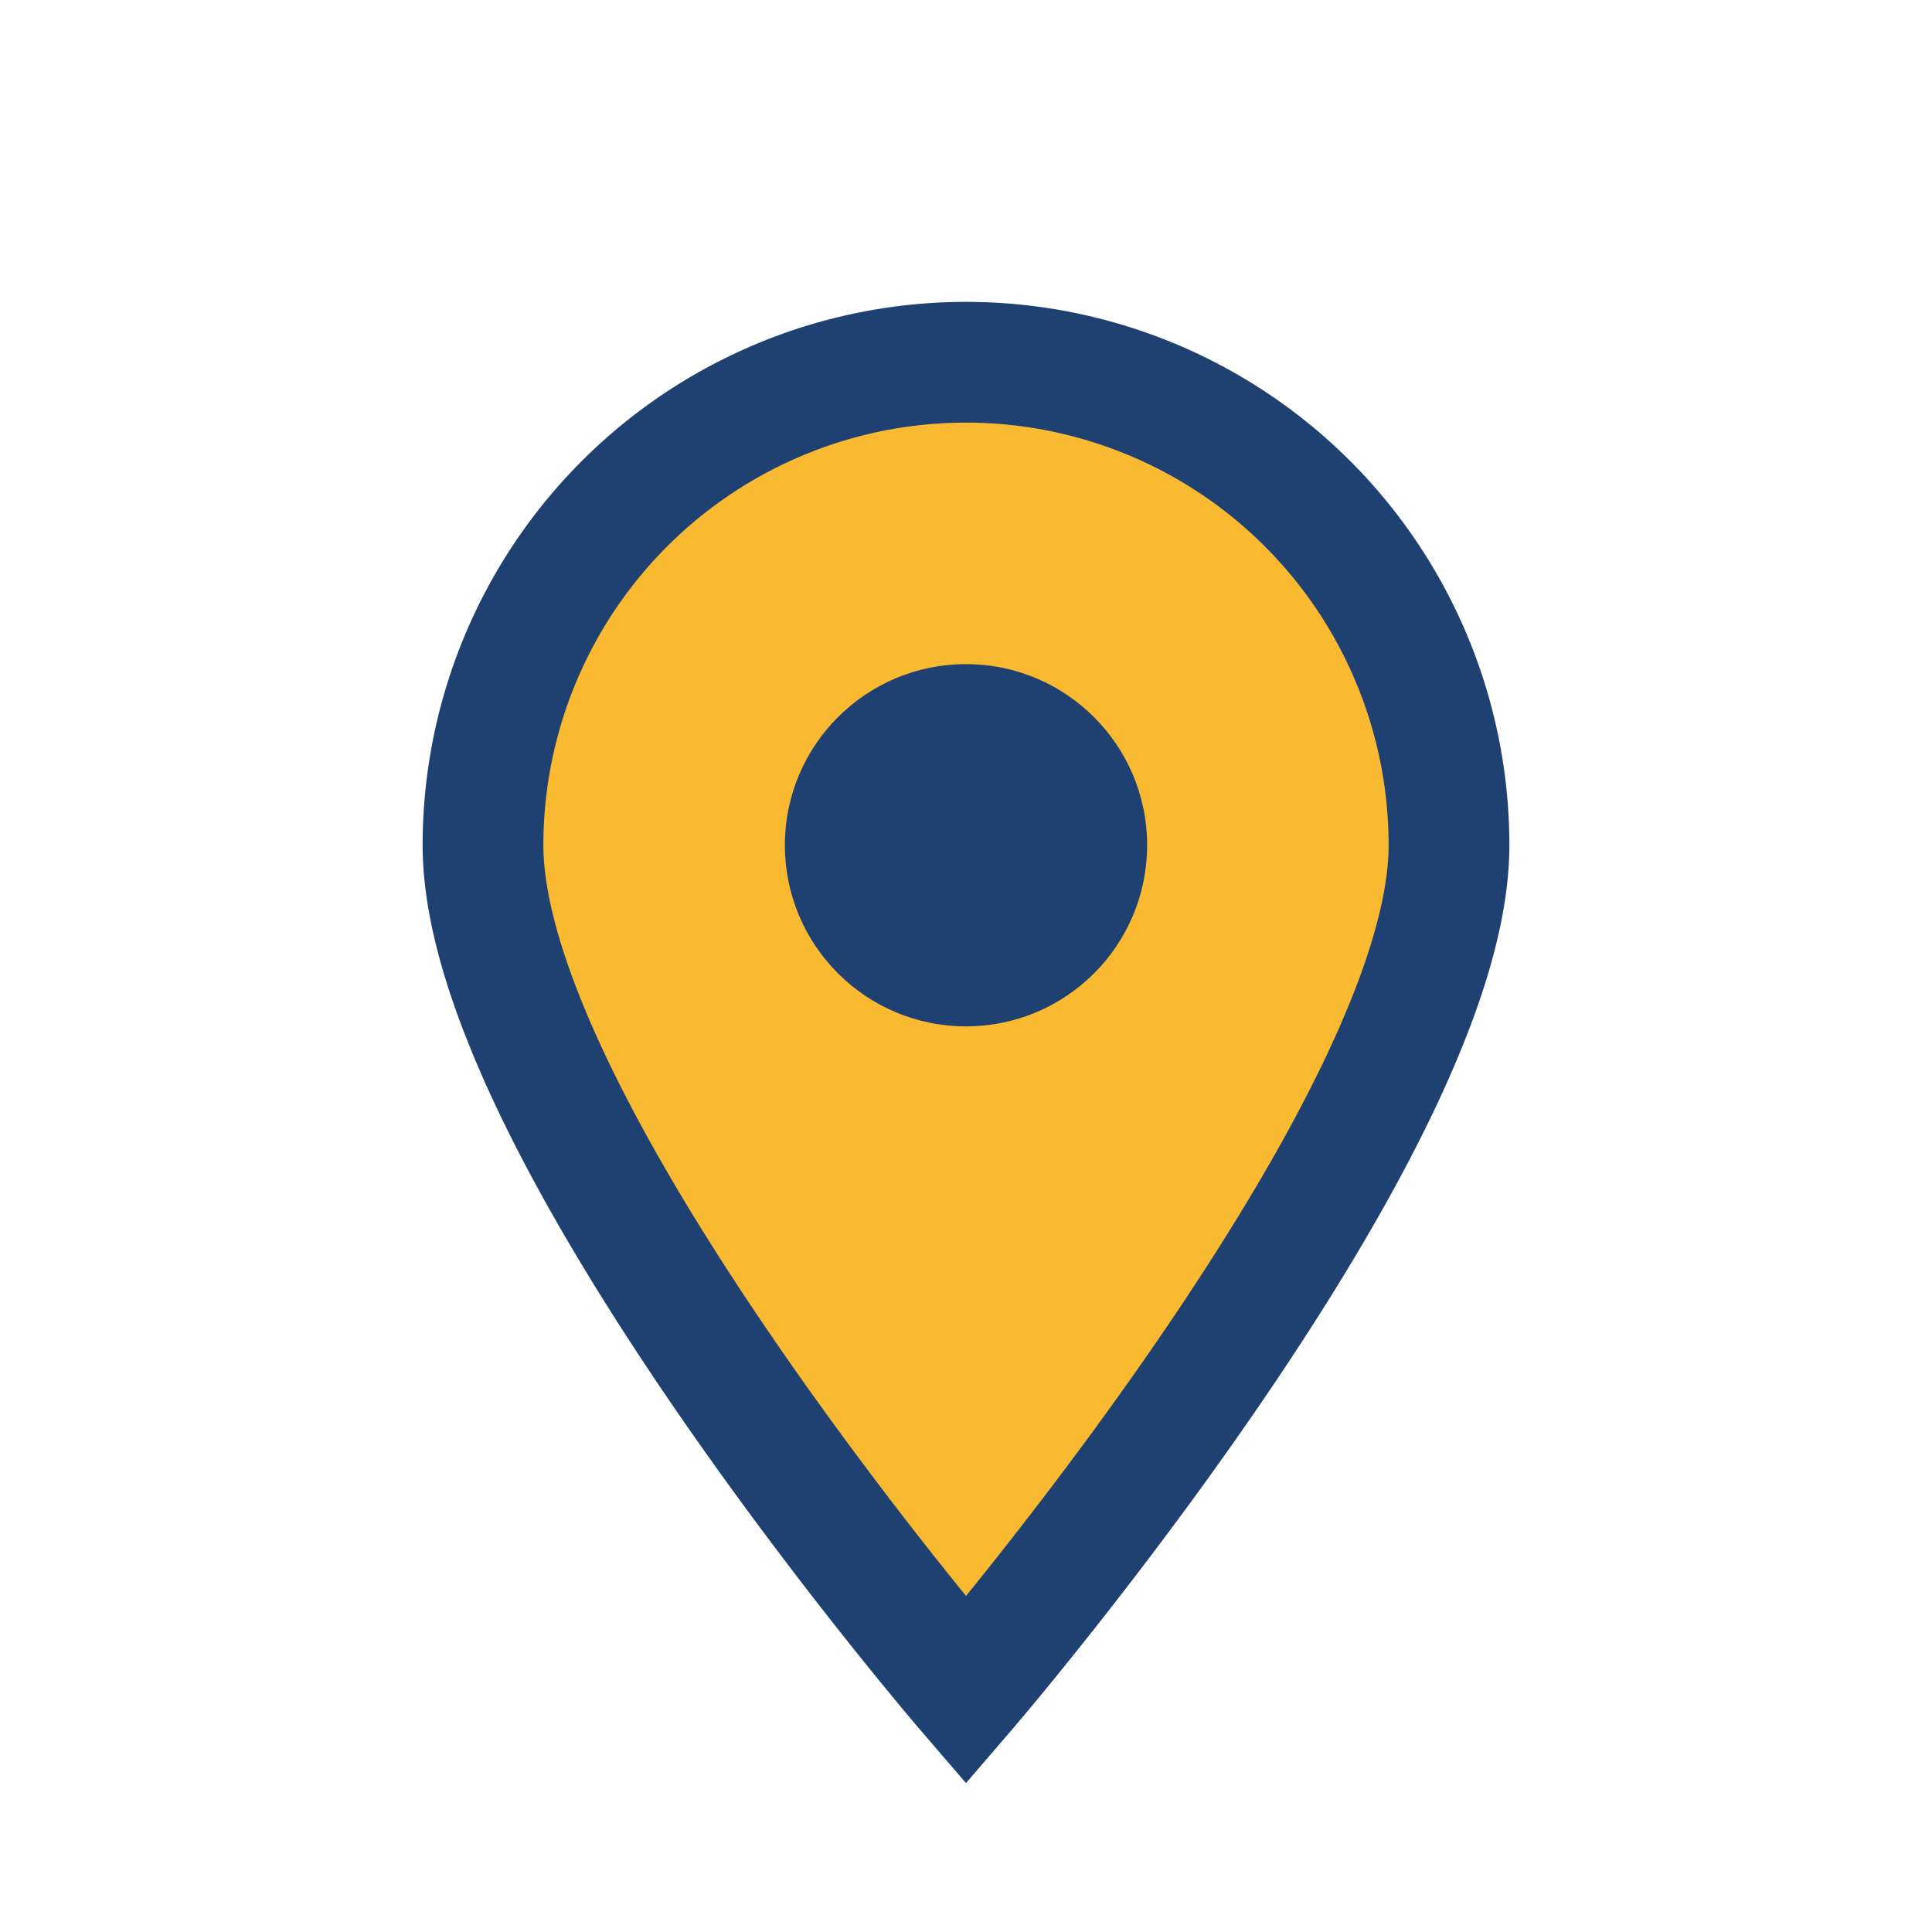
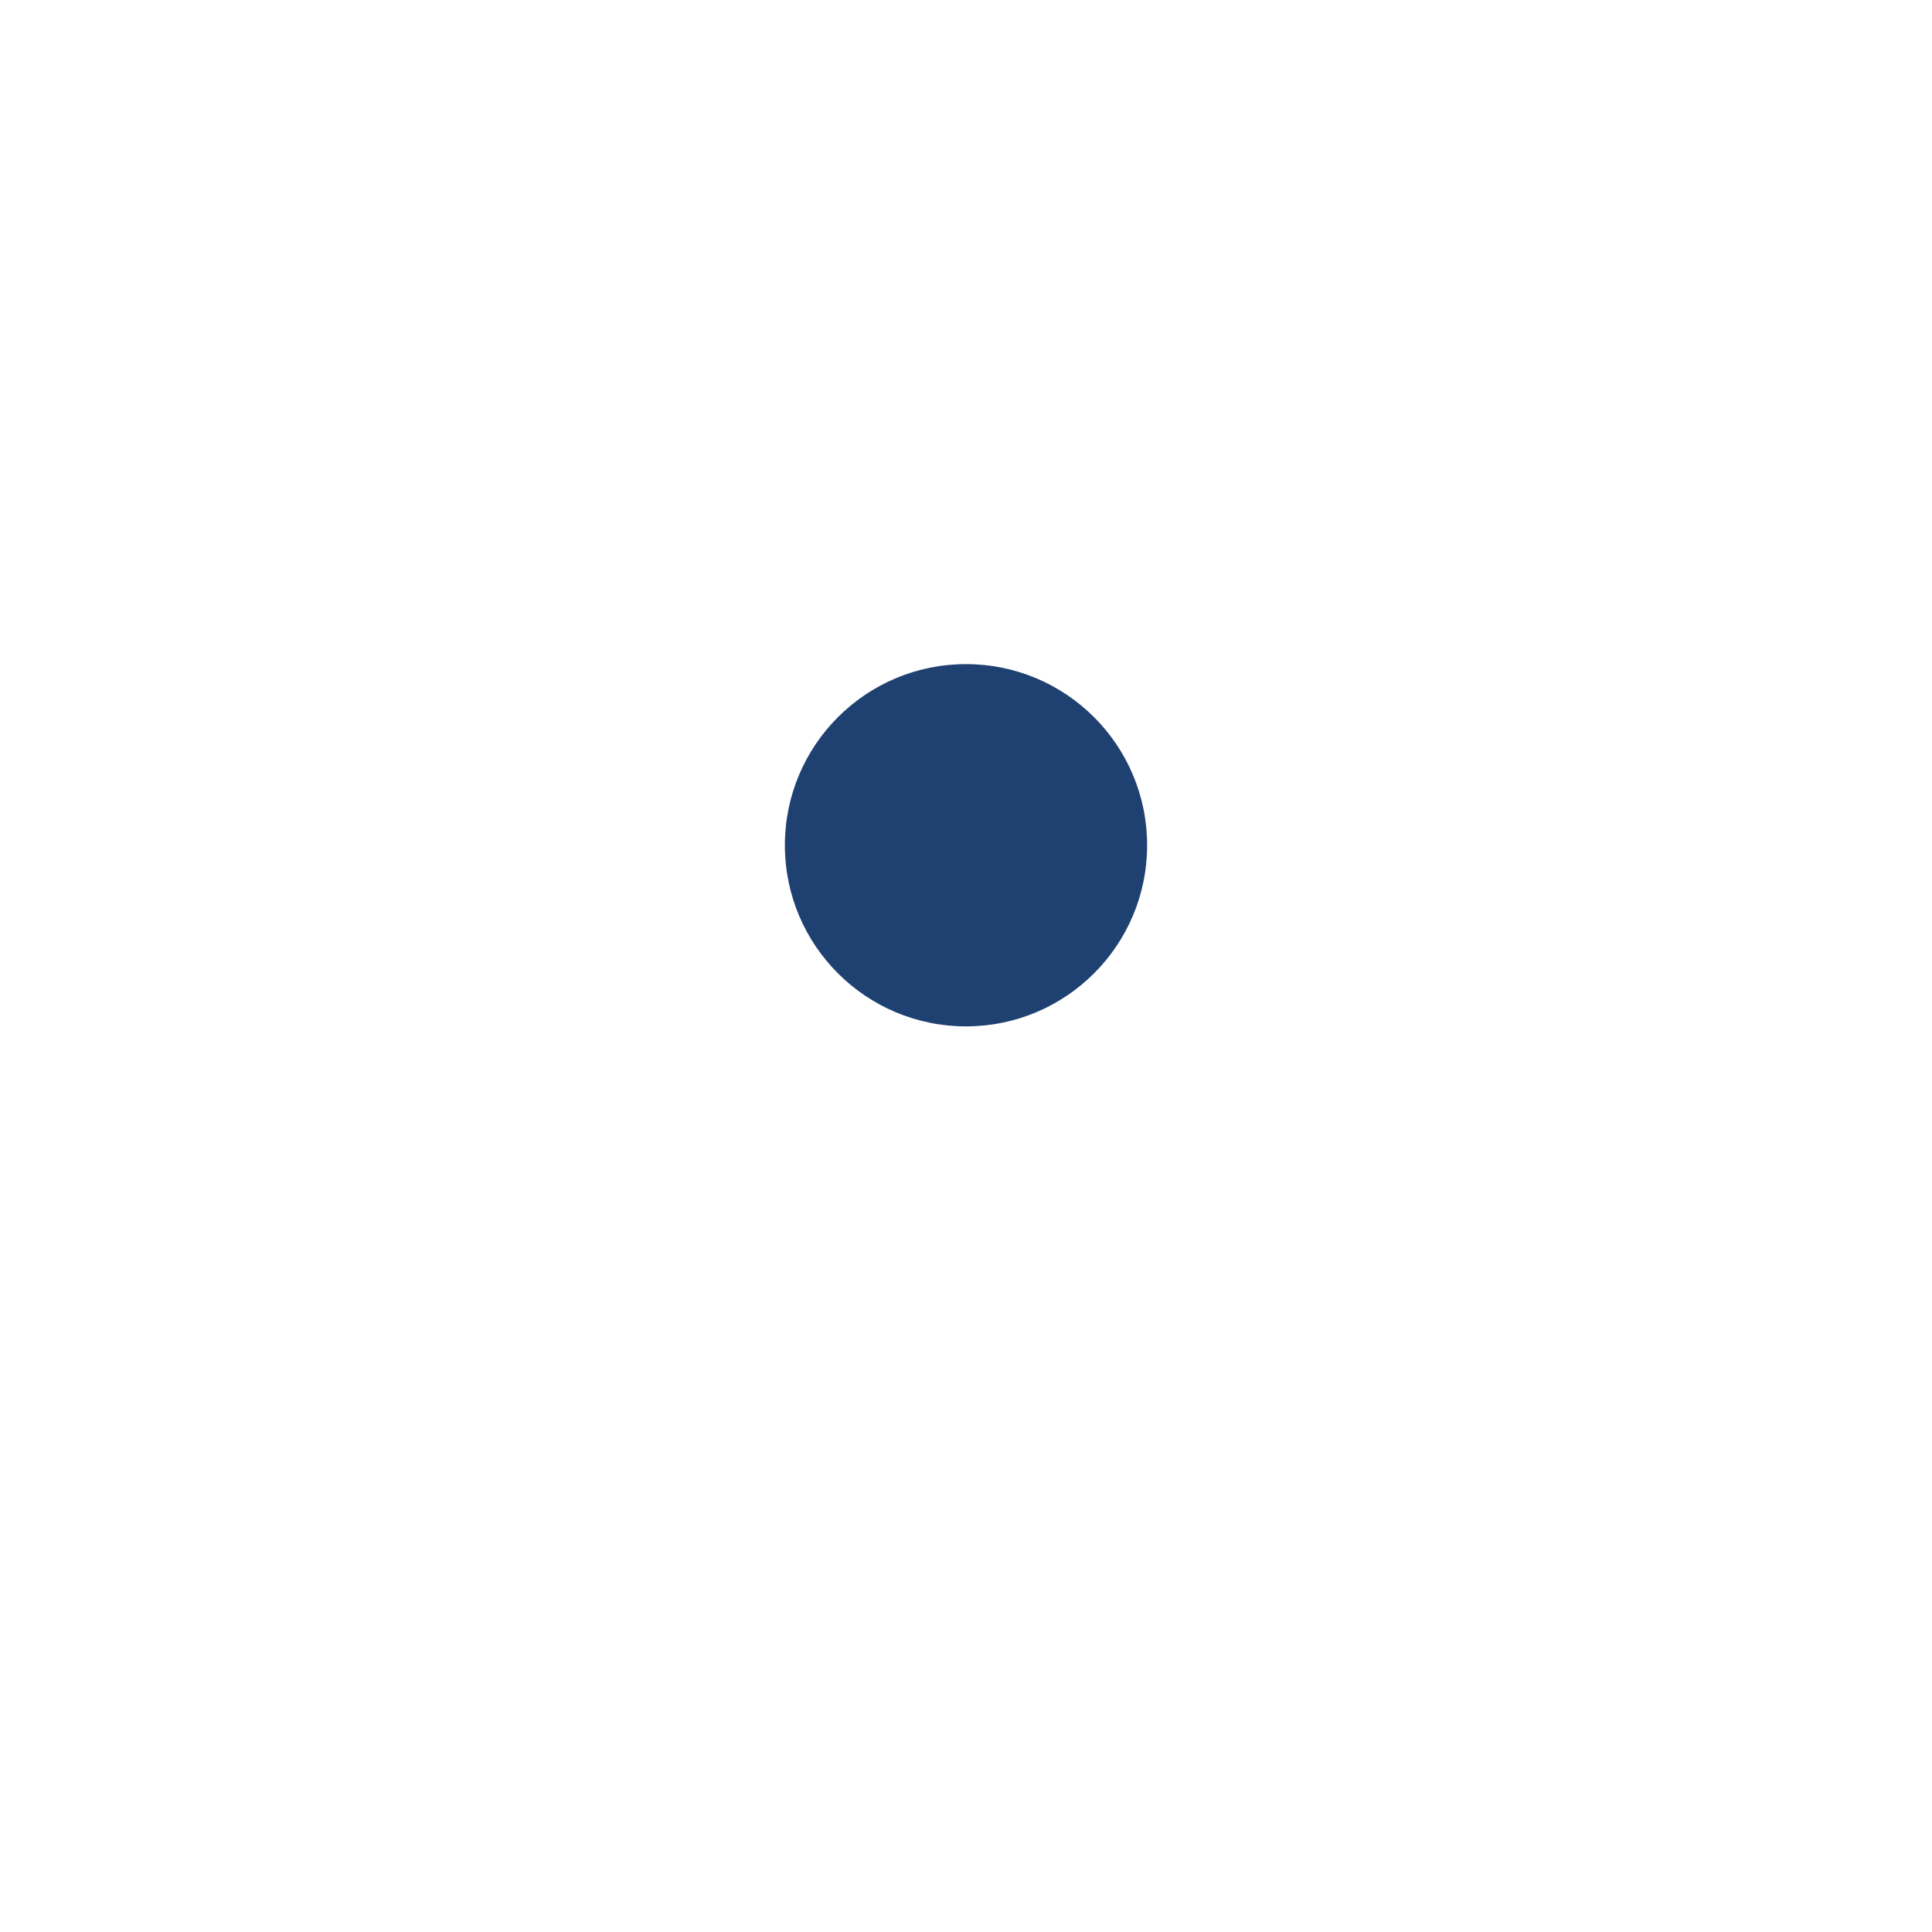
<svg xmlns="http://www.w3.org/2000/svg" width="32" height="32" viewBox="0 0 32 32">
-   <path d="M16 28s8-9.3 8-14a8 8 0 10-16 0c0 4.7 8 14 8 14z" fill="#F9BA32" stroke="#1F4172" stroke-width="2" />
  <circle cx="16" cy="14" r="3" fill="#1F4172" />
</svg>